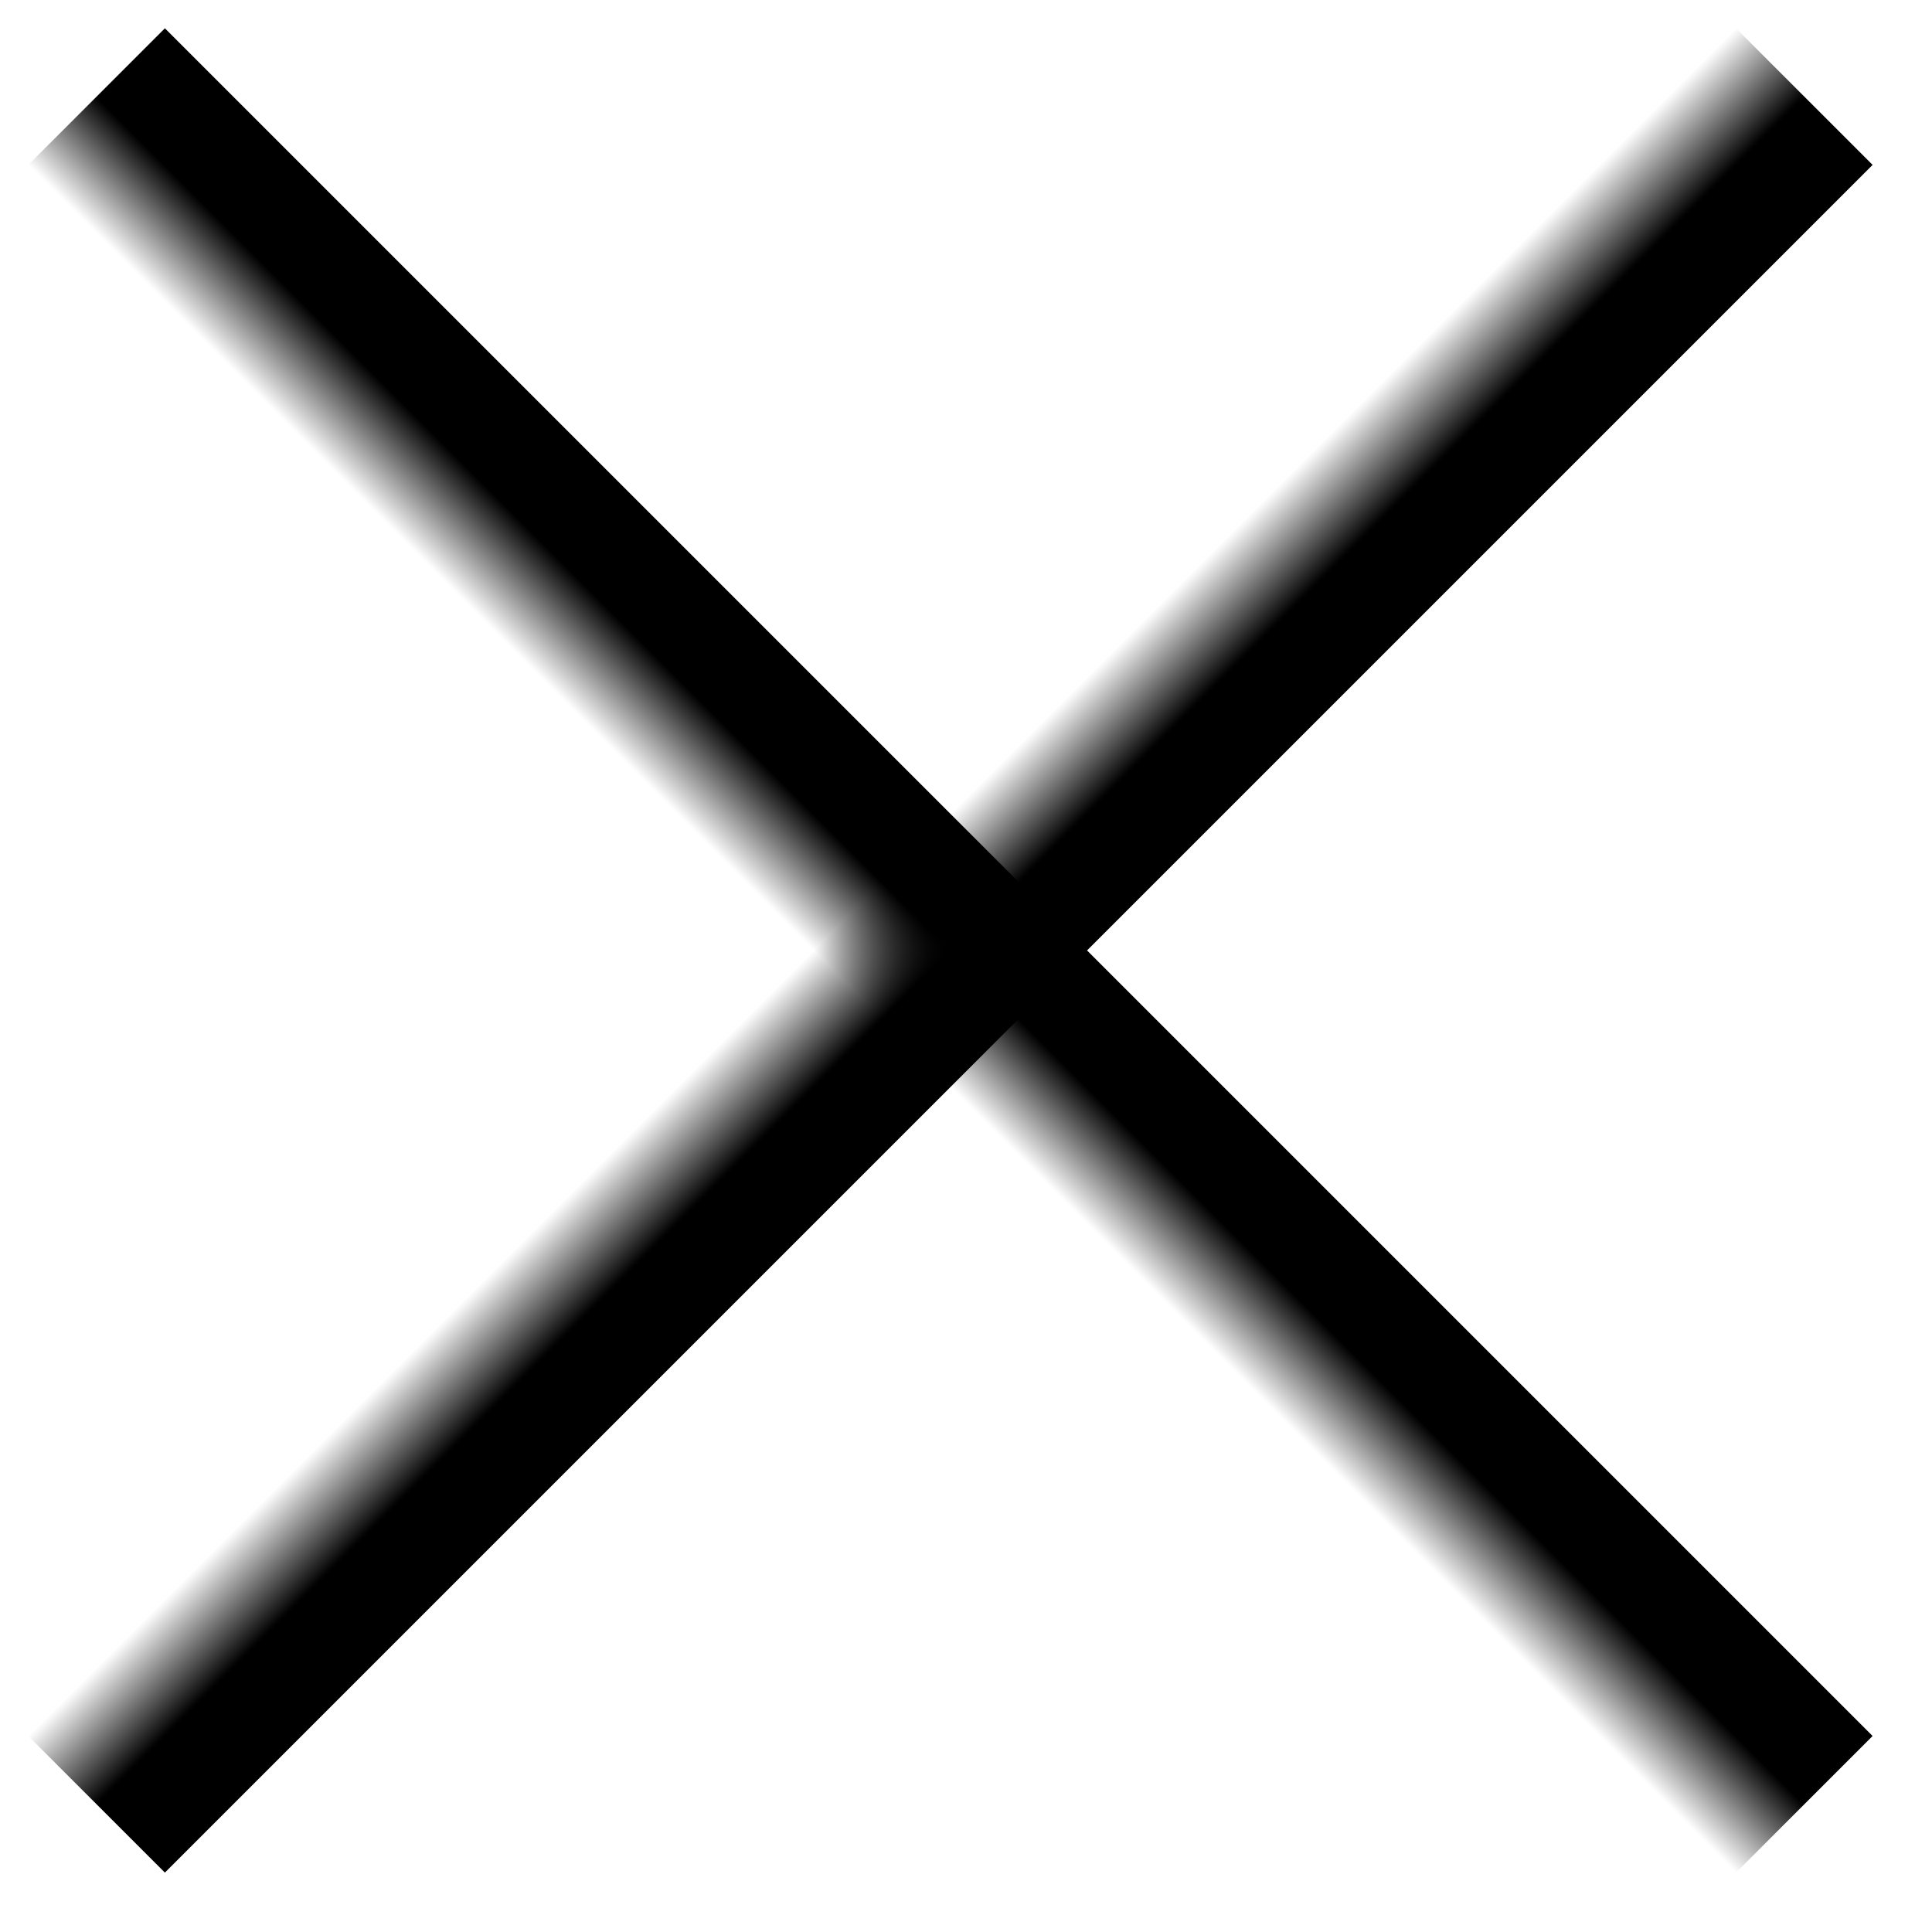
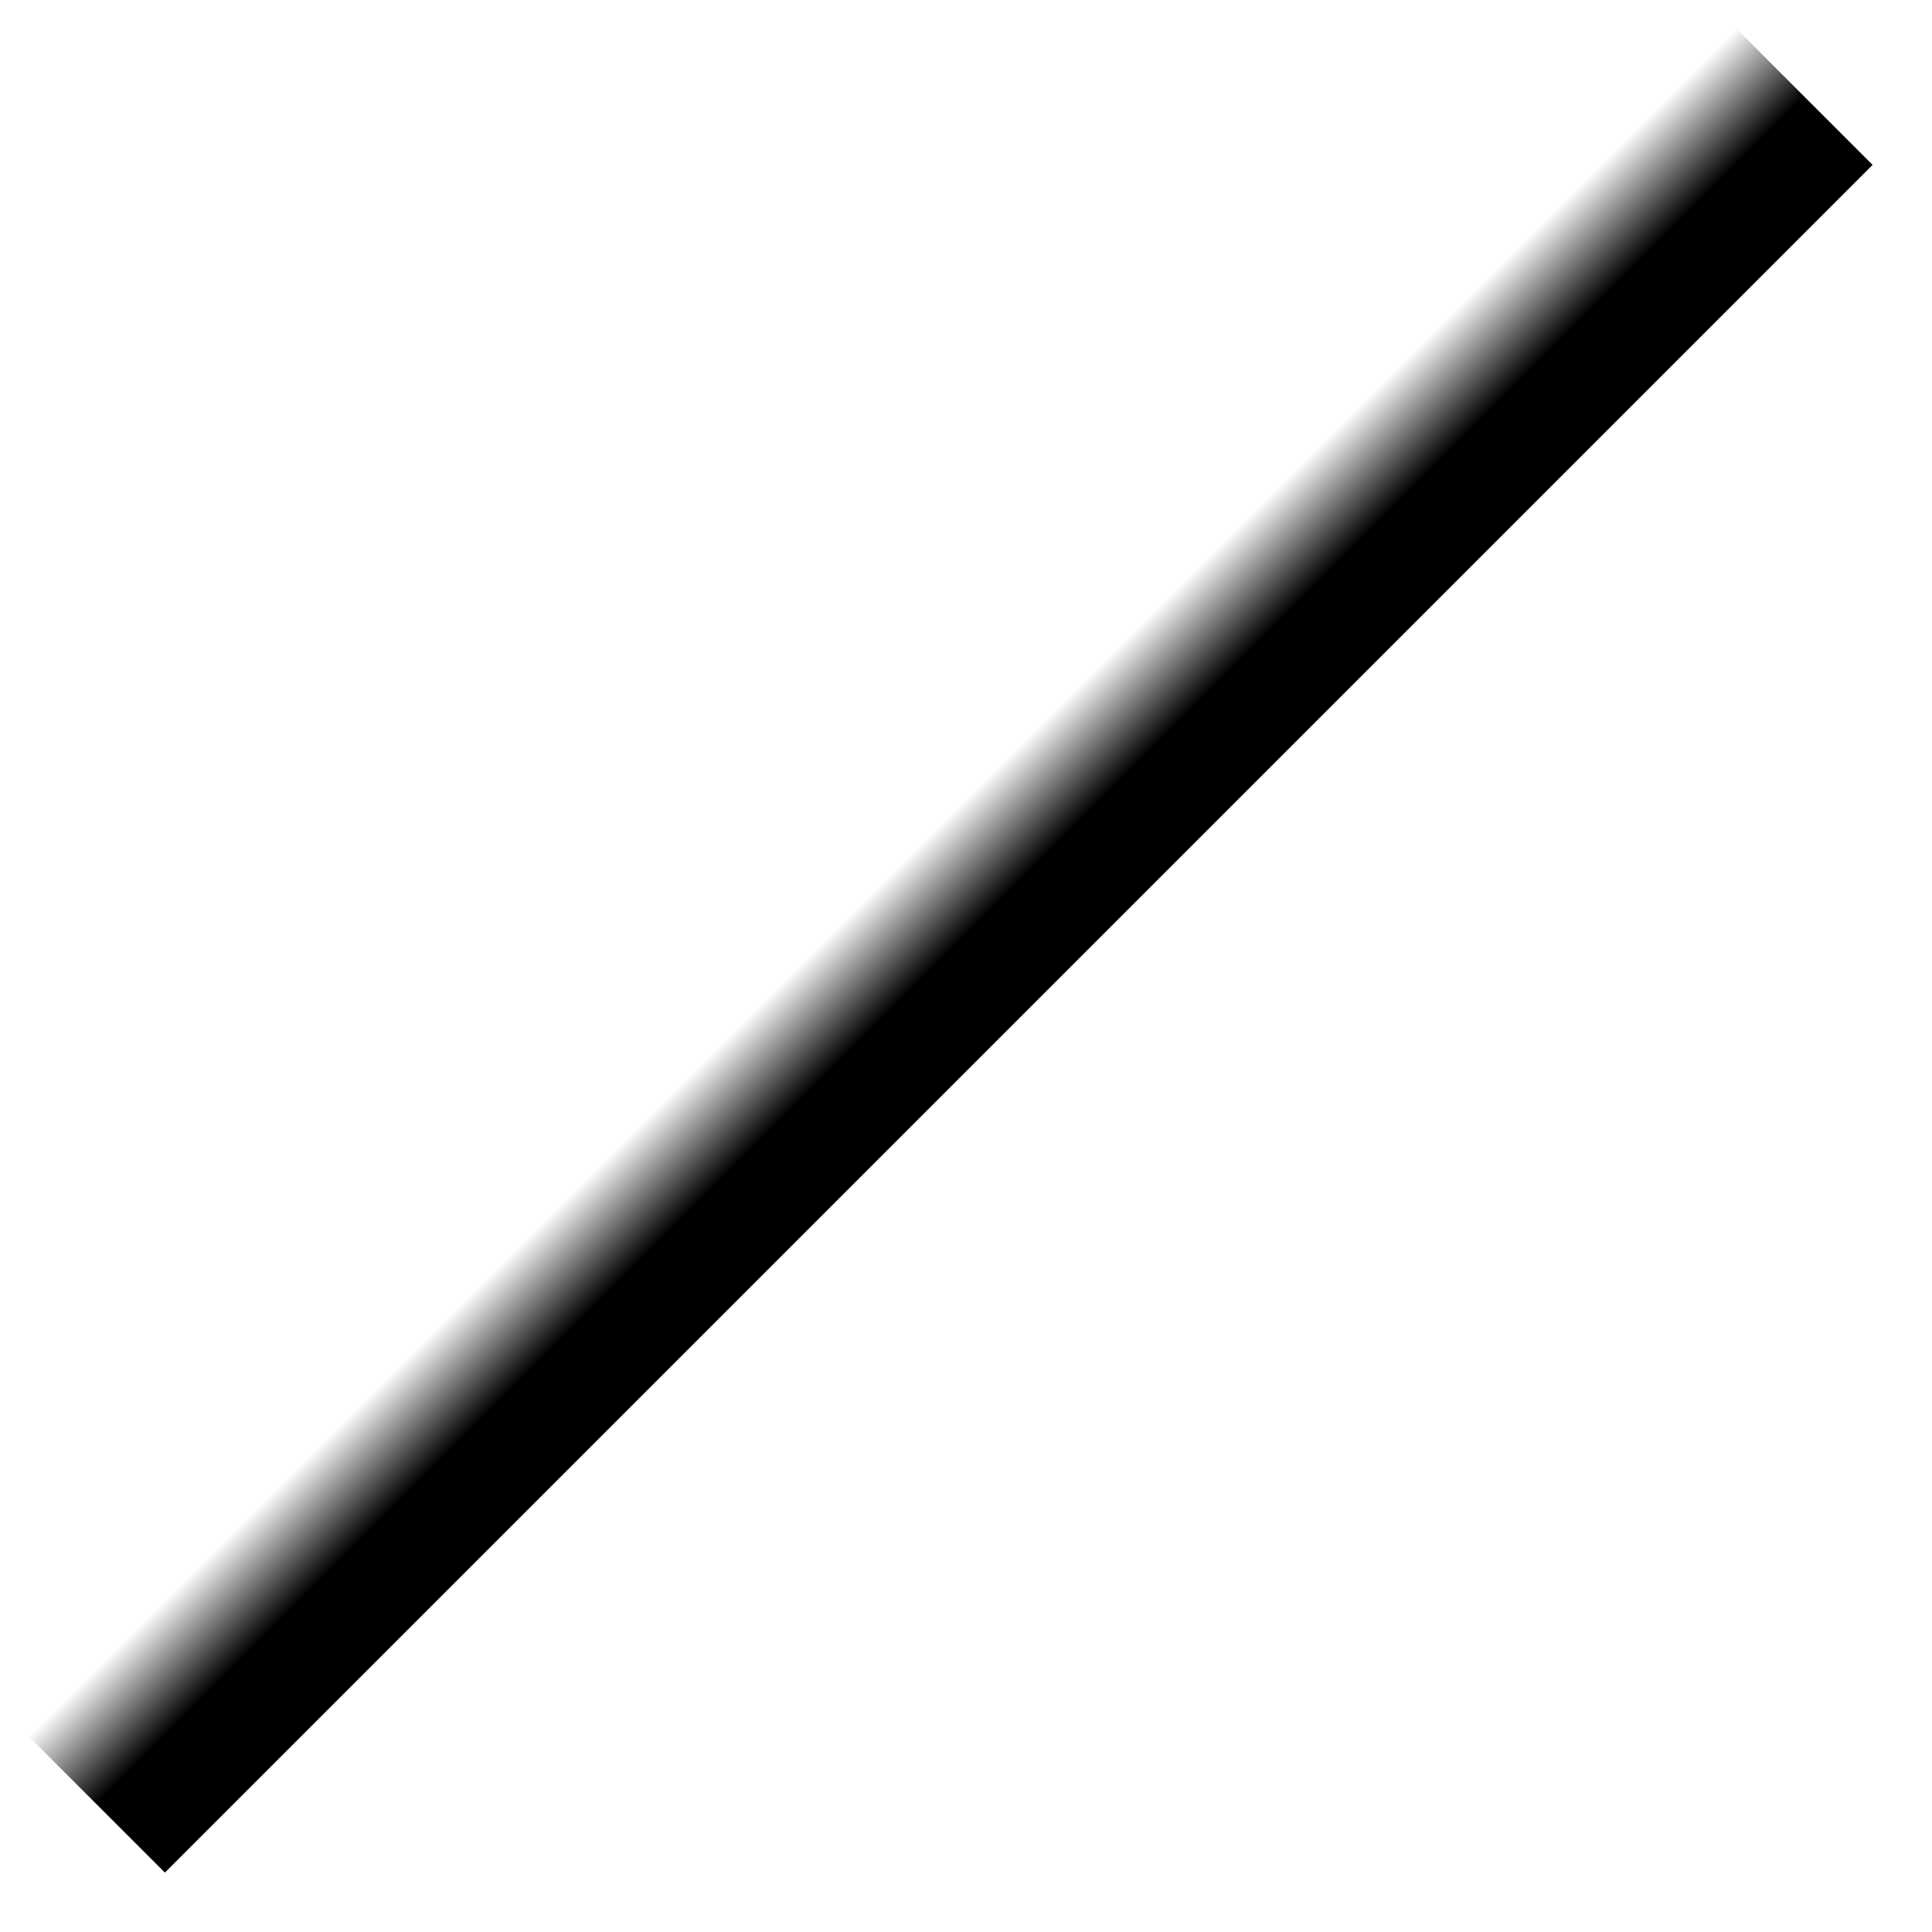
<svg xmlns="http://www.w3.org/2000/svg" width="20" height="20" viewBox="0 0 20 20" fill="none">
-   <path d="M1 1C3.233 3.233 13.716 13.716 18.678 18.678" stroke="url(#paint0_linear_253_389)" stroke-width="2" />
  <path d="M18.678 1C16.445 3.233 5.962 13.716 1 18.678" stroke="url(#paint1_linear_253_389)" stroke-width="2" />
  <defs>
    <linearGradient id="paint0_linear_253_389" x1="9.839" y1="9.839" x2="9.132" y2="10.546" gradientUnits="userSpaceOnUse">
      <stop />
      <stop offset="1" stop-opacity="0" />
    </linearGradient>
    <linearGradient id="paint1_linear_253_389" x1="9.839" y1="9.839" x2="9.132" y2="9.132" gradientUnits="userSpaceOnUse">
      <stop />
      <stop offset="1" stop-opacity="0" />
    </linearGradient>
  </defs>
</svg>